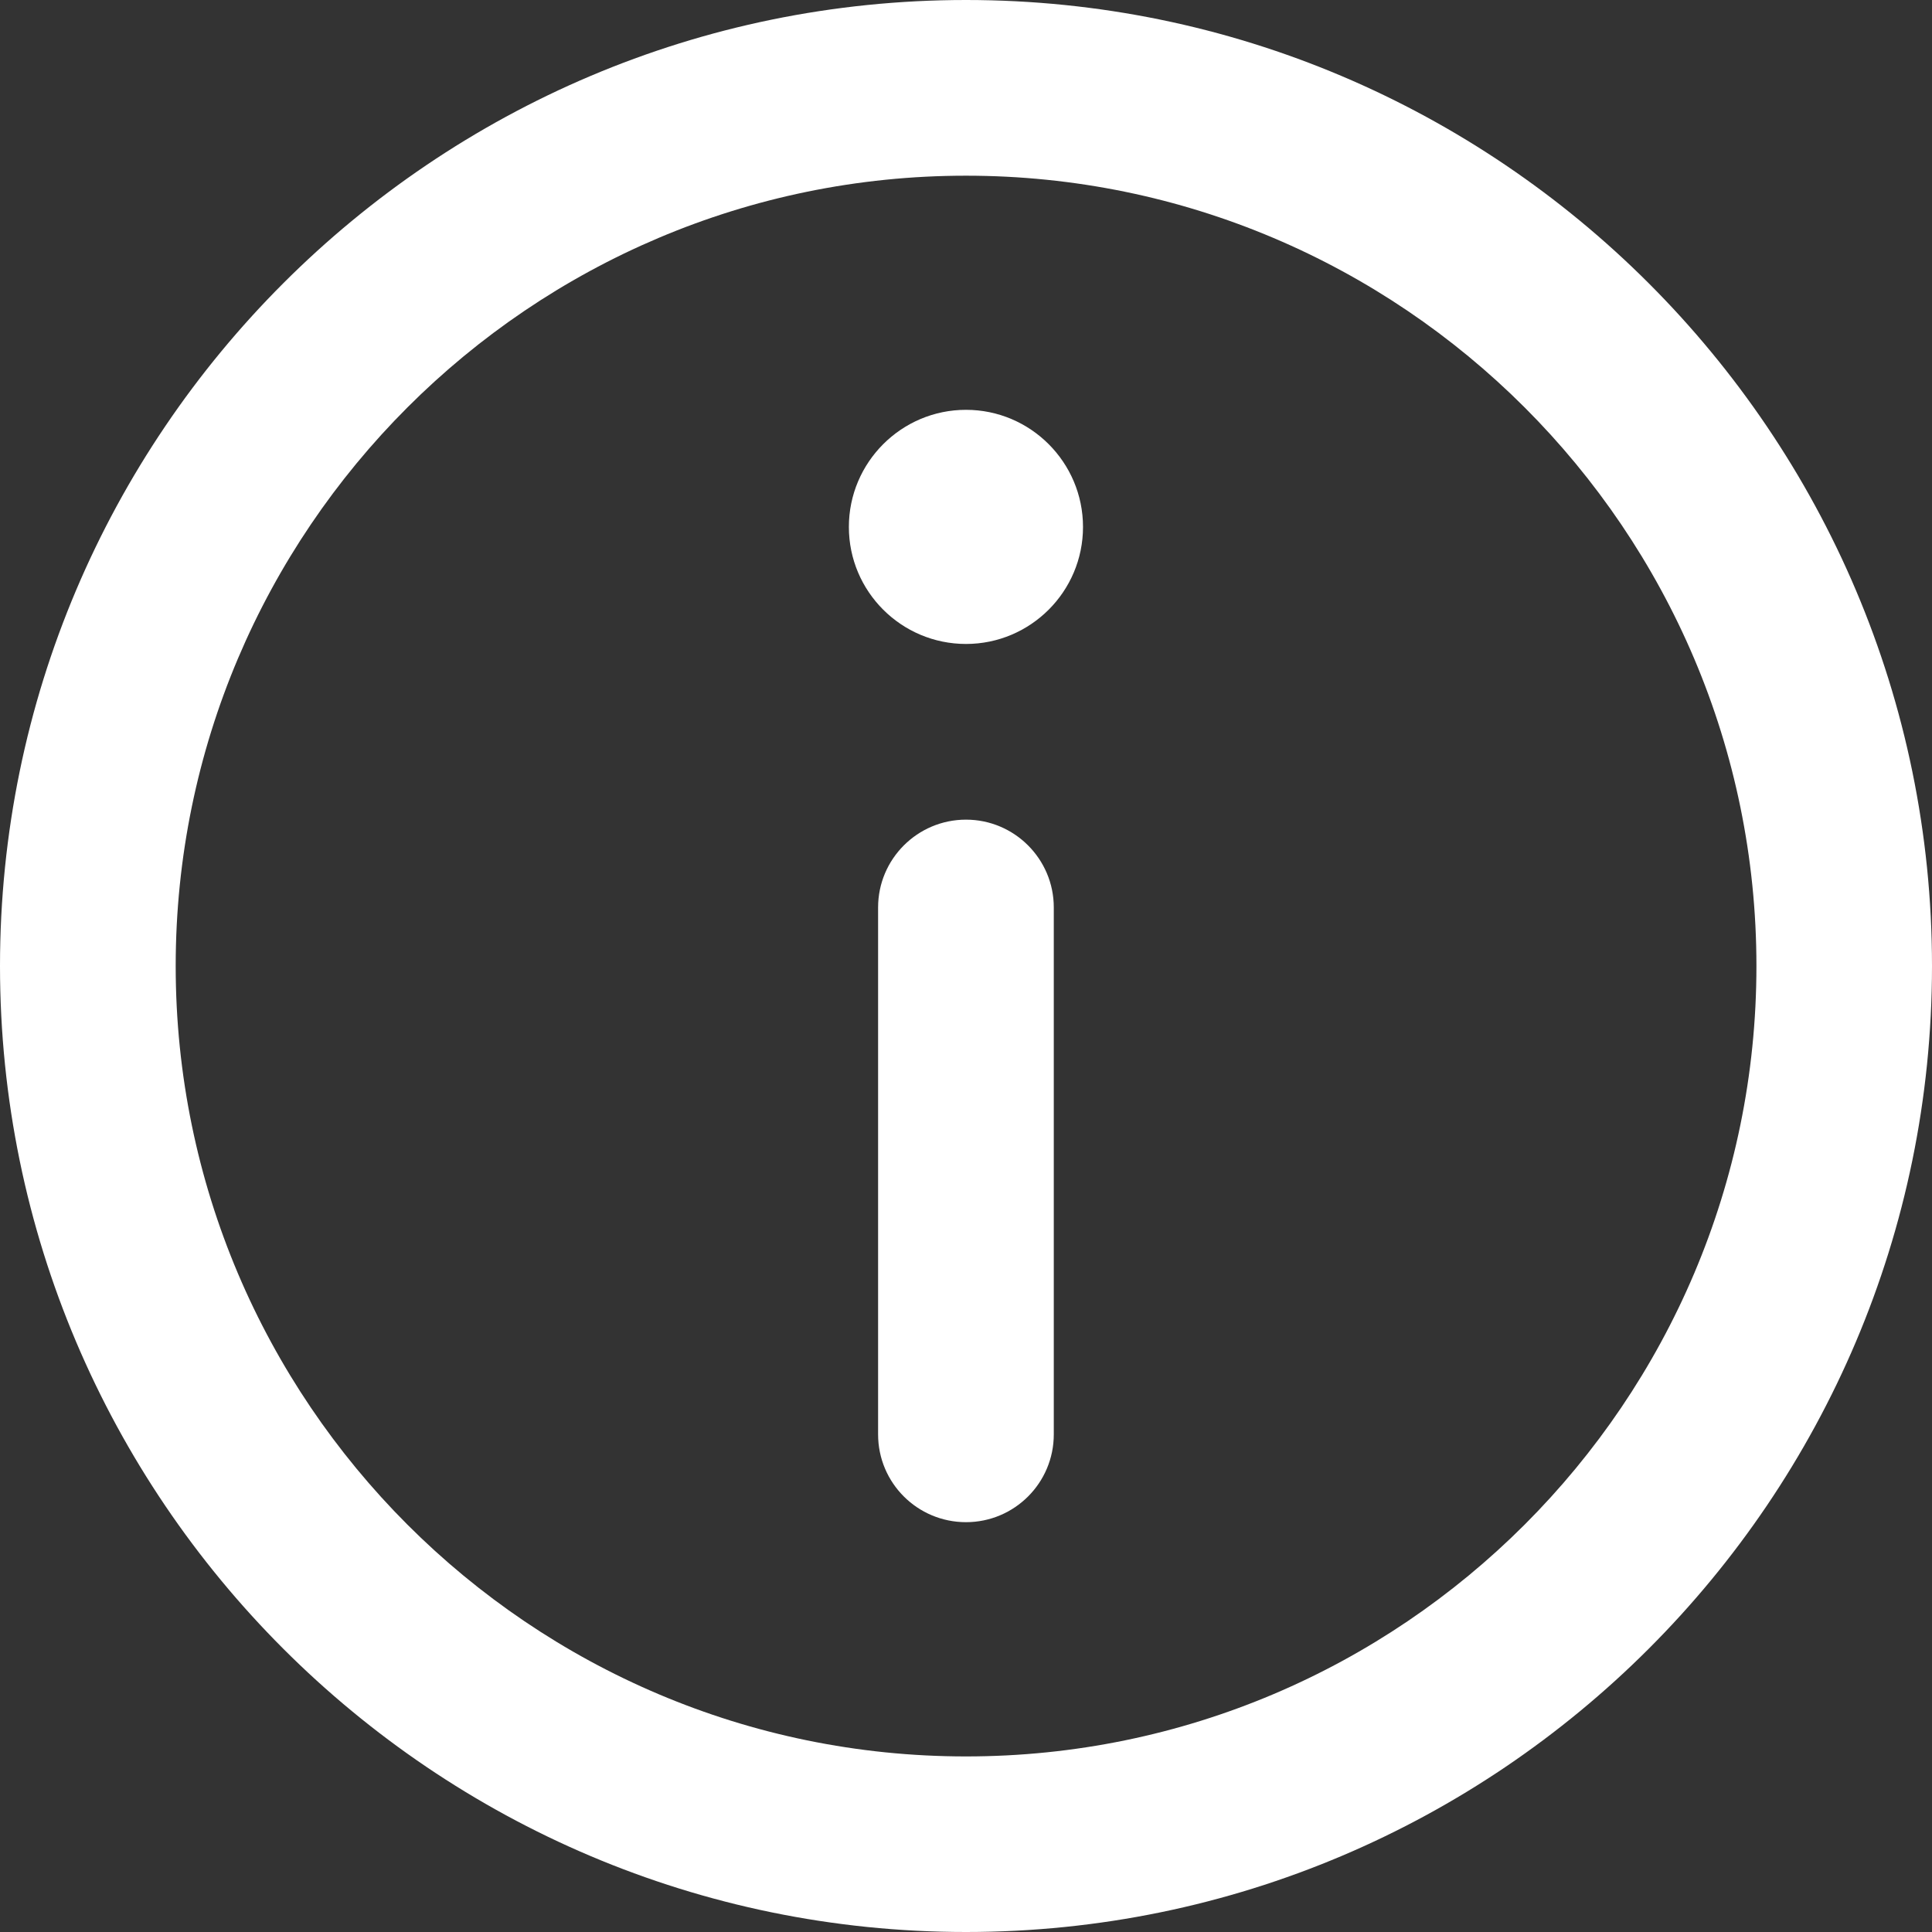
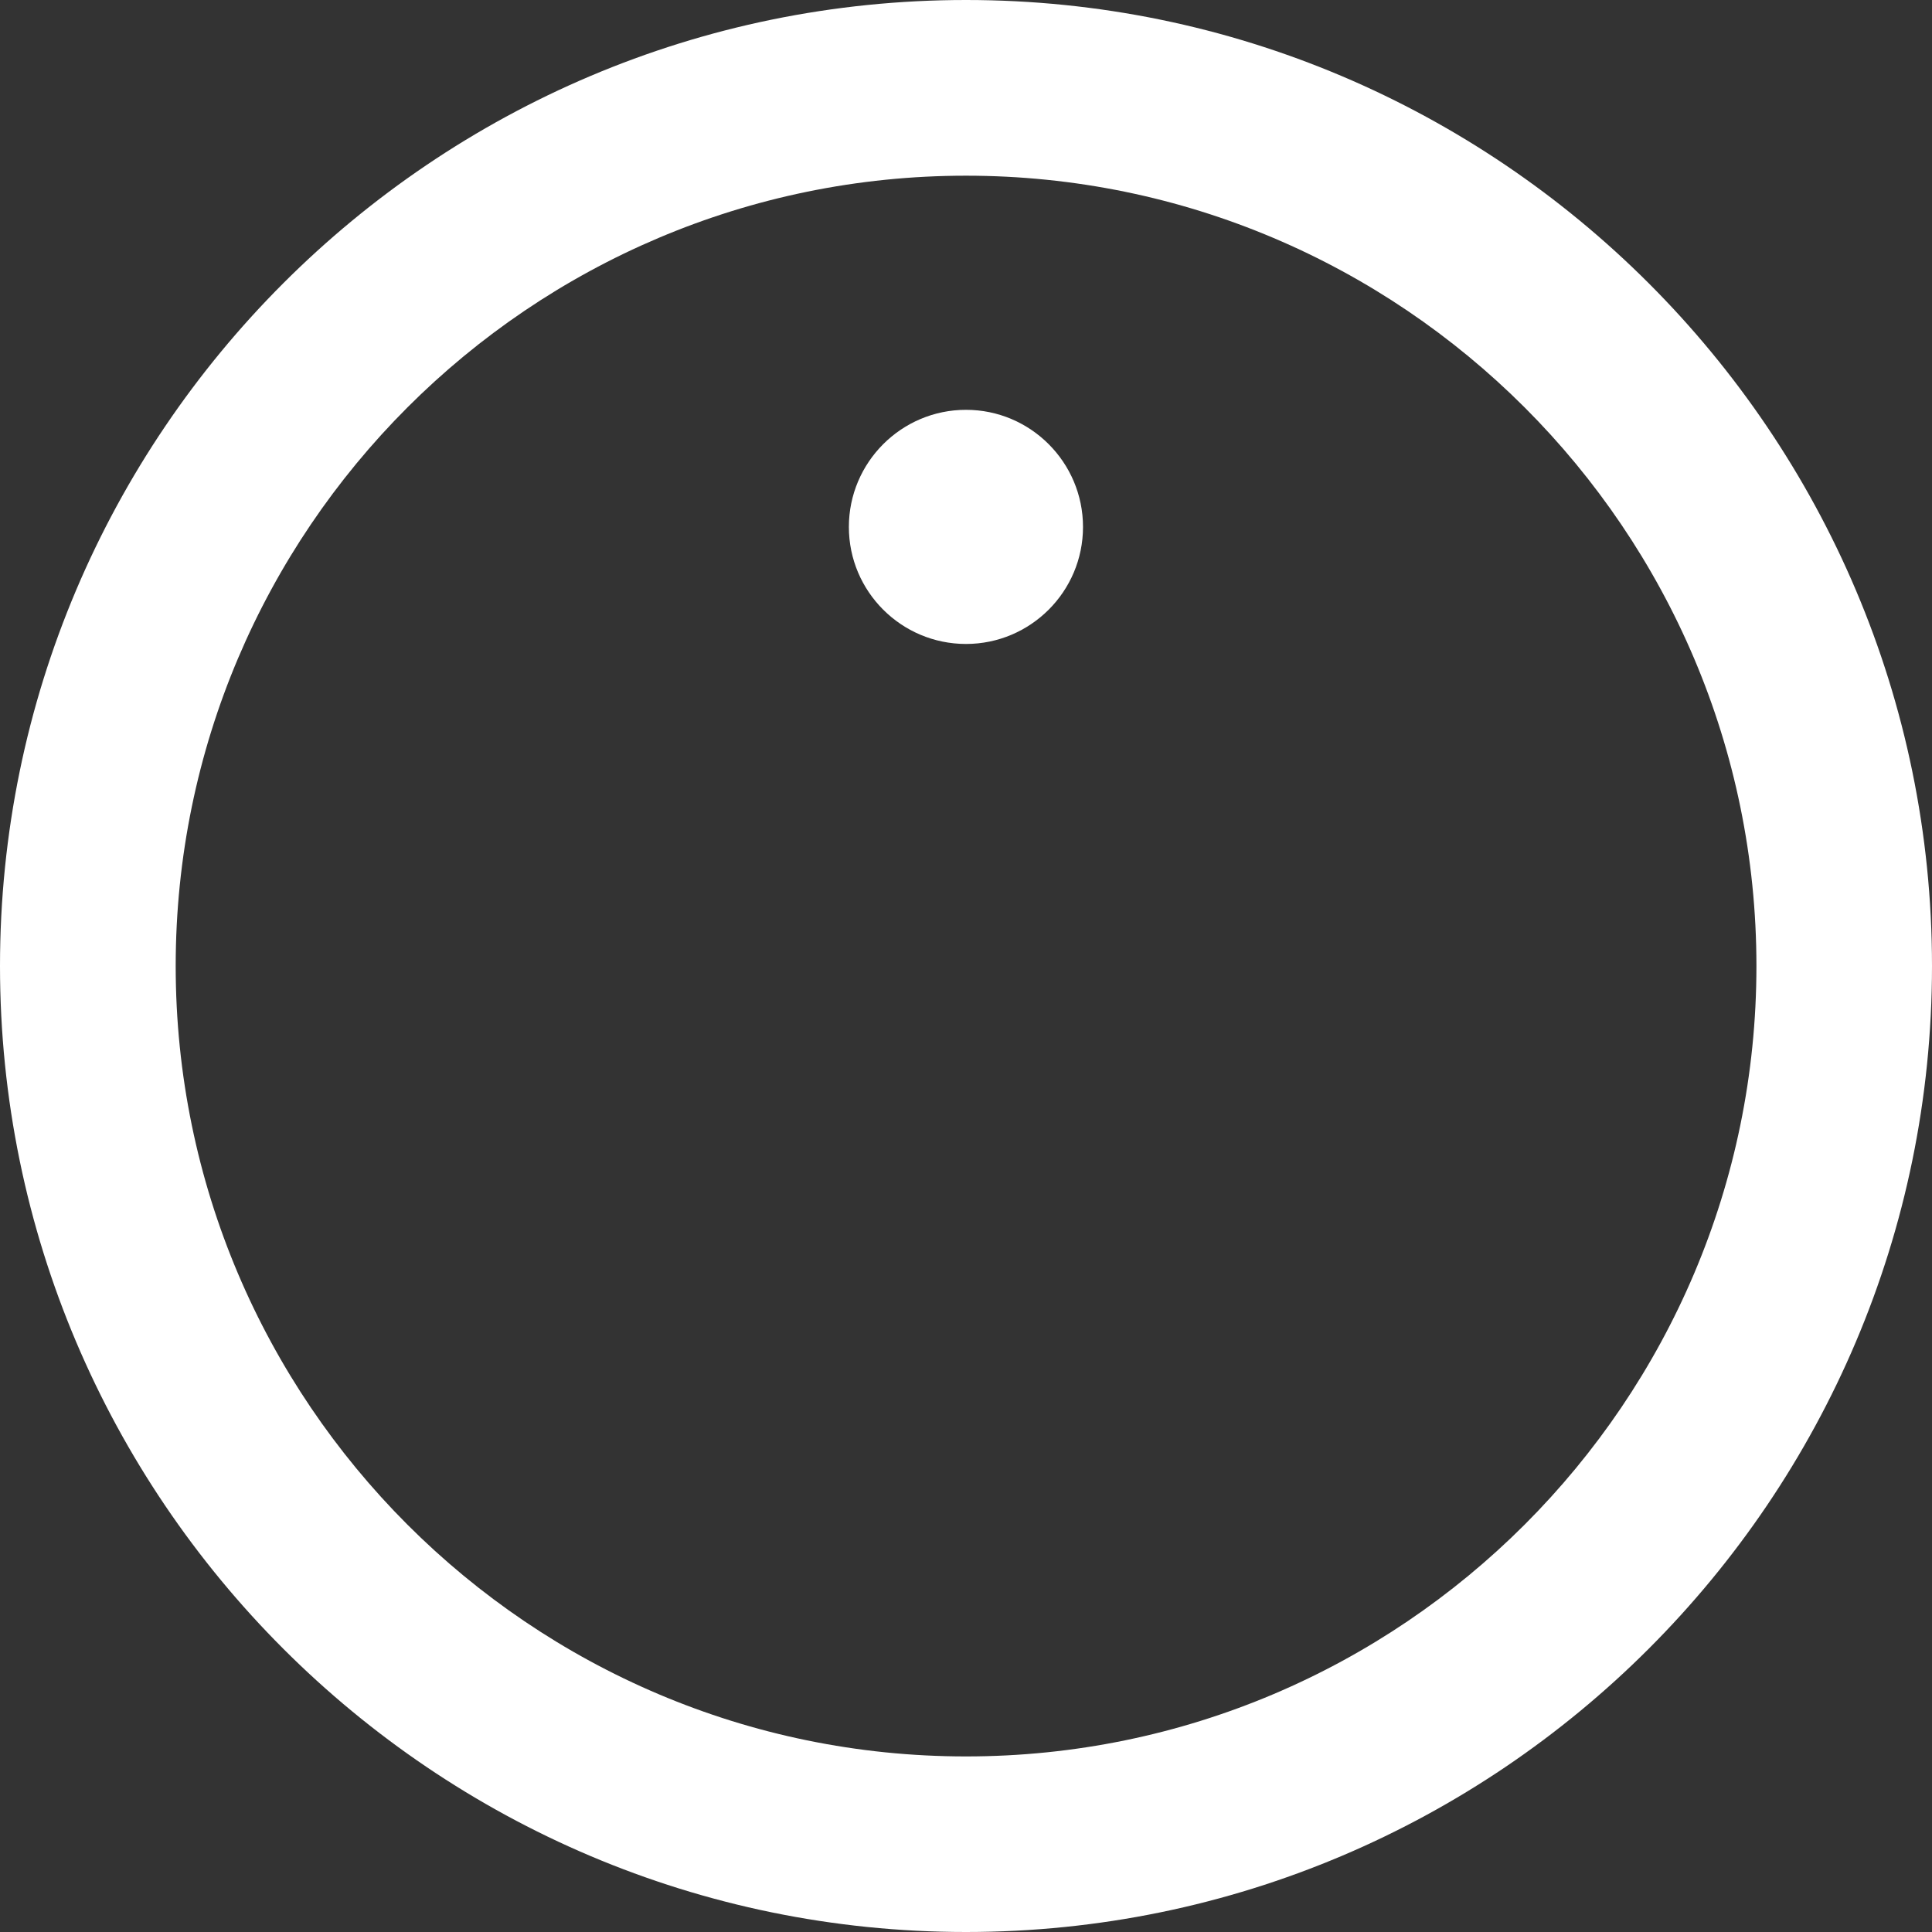
<svg xmlns="http://www.w3.org/2000/svg" width="16" height="16" viewBox="0 0 16 16" fill="none">
  <rect x="0" y="0" width="16" height="16" fill="#333333" stroke="none" />
  <path d="M8 0C3.589 0 0 3.589 0 8C0 12.411 3.589 16 8 16C12.411 16 16 12.411 16 8C16 3.589 12.411 0 8 0ZM8 14.546C4.391 14.546 1.455 11.609 1.455 8C1.455 4.391 4.391 1.455 8 1.455C11.609 1.455 14.546 4.391 14.546 8C14.546 11.609 11.609 14.546 8 14.546Z" fill="white" />
  <path d="M8 3.394C7.465 3.394 7.03 3.829 7.03 4.364C7.03 4.899 7.465 5.333 8 5.333C8.534 5.333 8.969 4.899 8.969 4.364C8.969 3.829 8.534 3.394 8 3.394Z" fill="white" />
-   <path d="M8 6.788C7.598 6.788 7.272 7.114 7.272 7.515V11.879C7.272 12.281 7.598 12.606 8 12.606C8.401 12.606 8.727 12.281 8.727 11.879V7.515C8.727 7.114 8.401 6.788 8 6.788Z" fill="white" />
</svg>